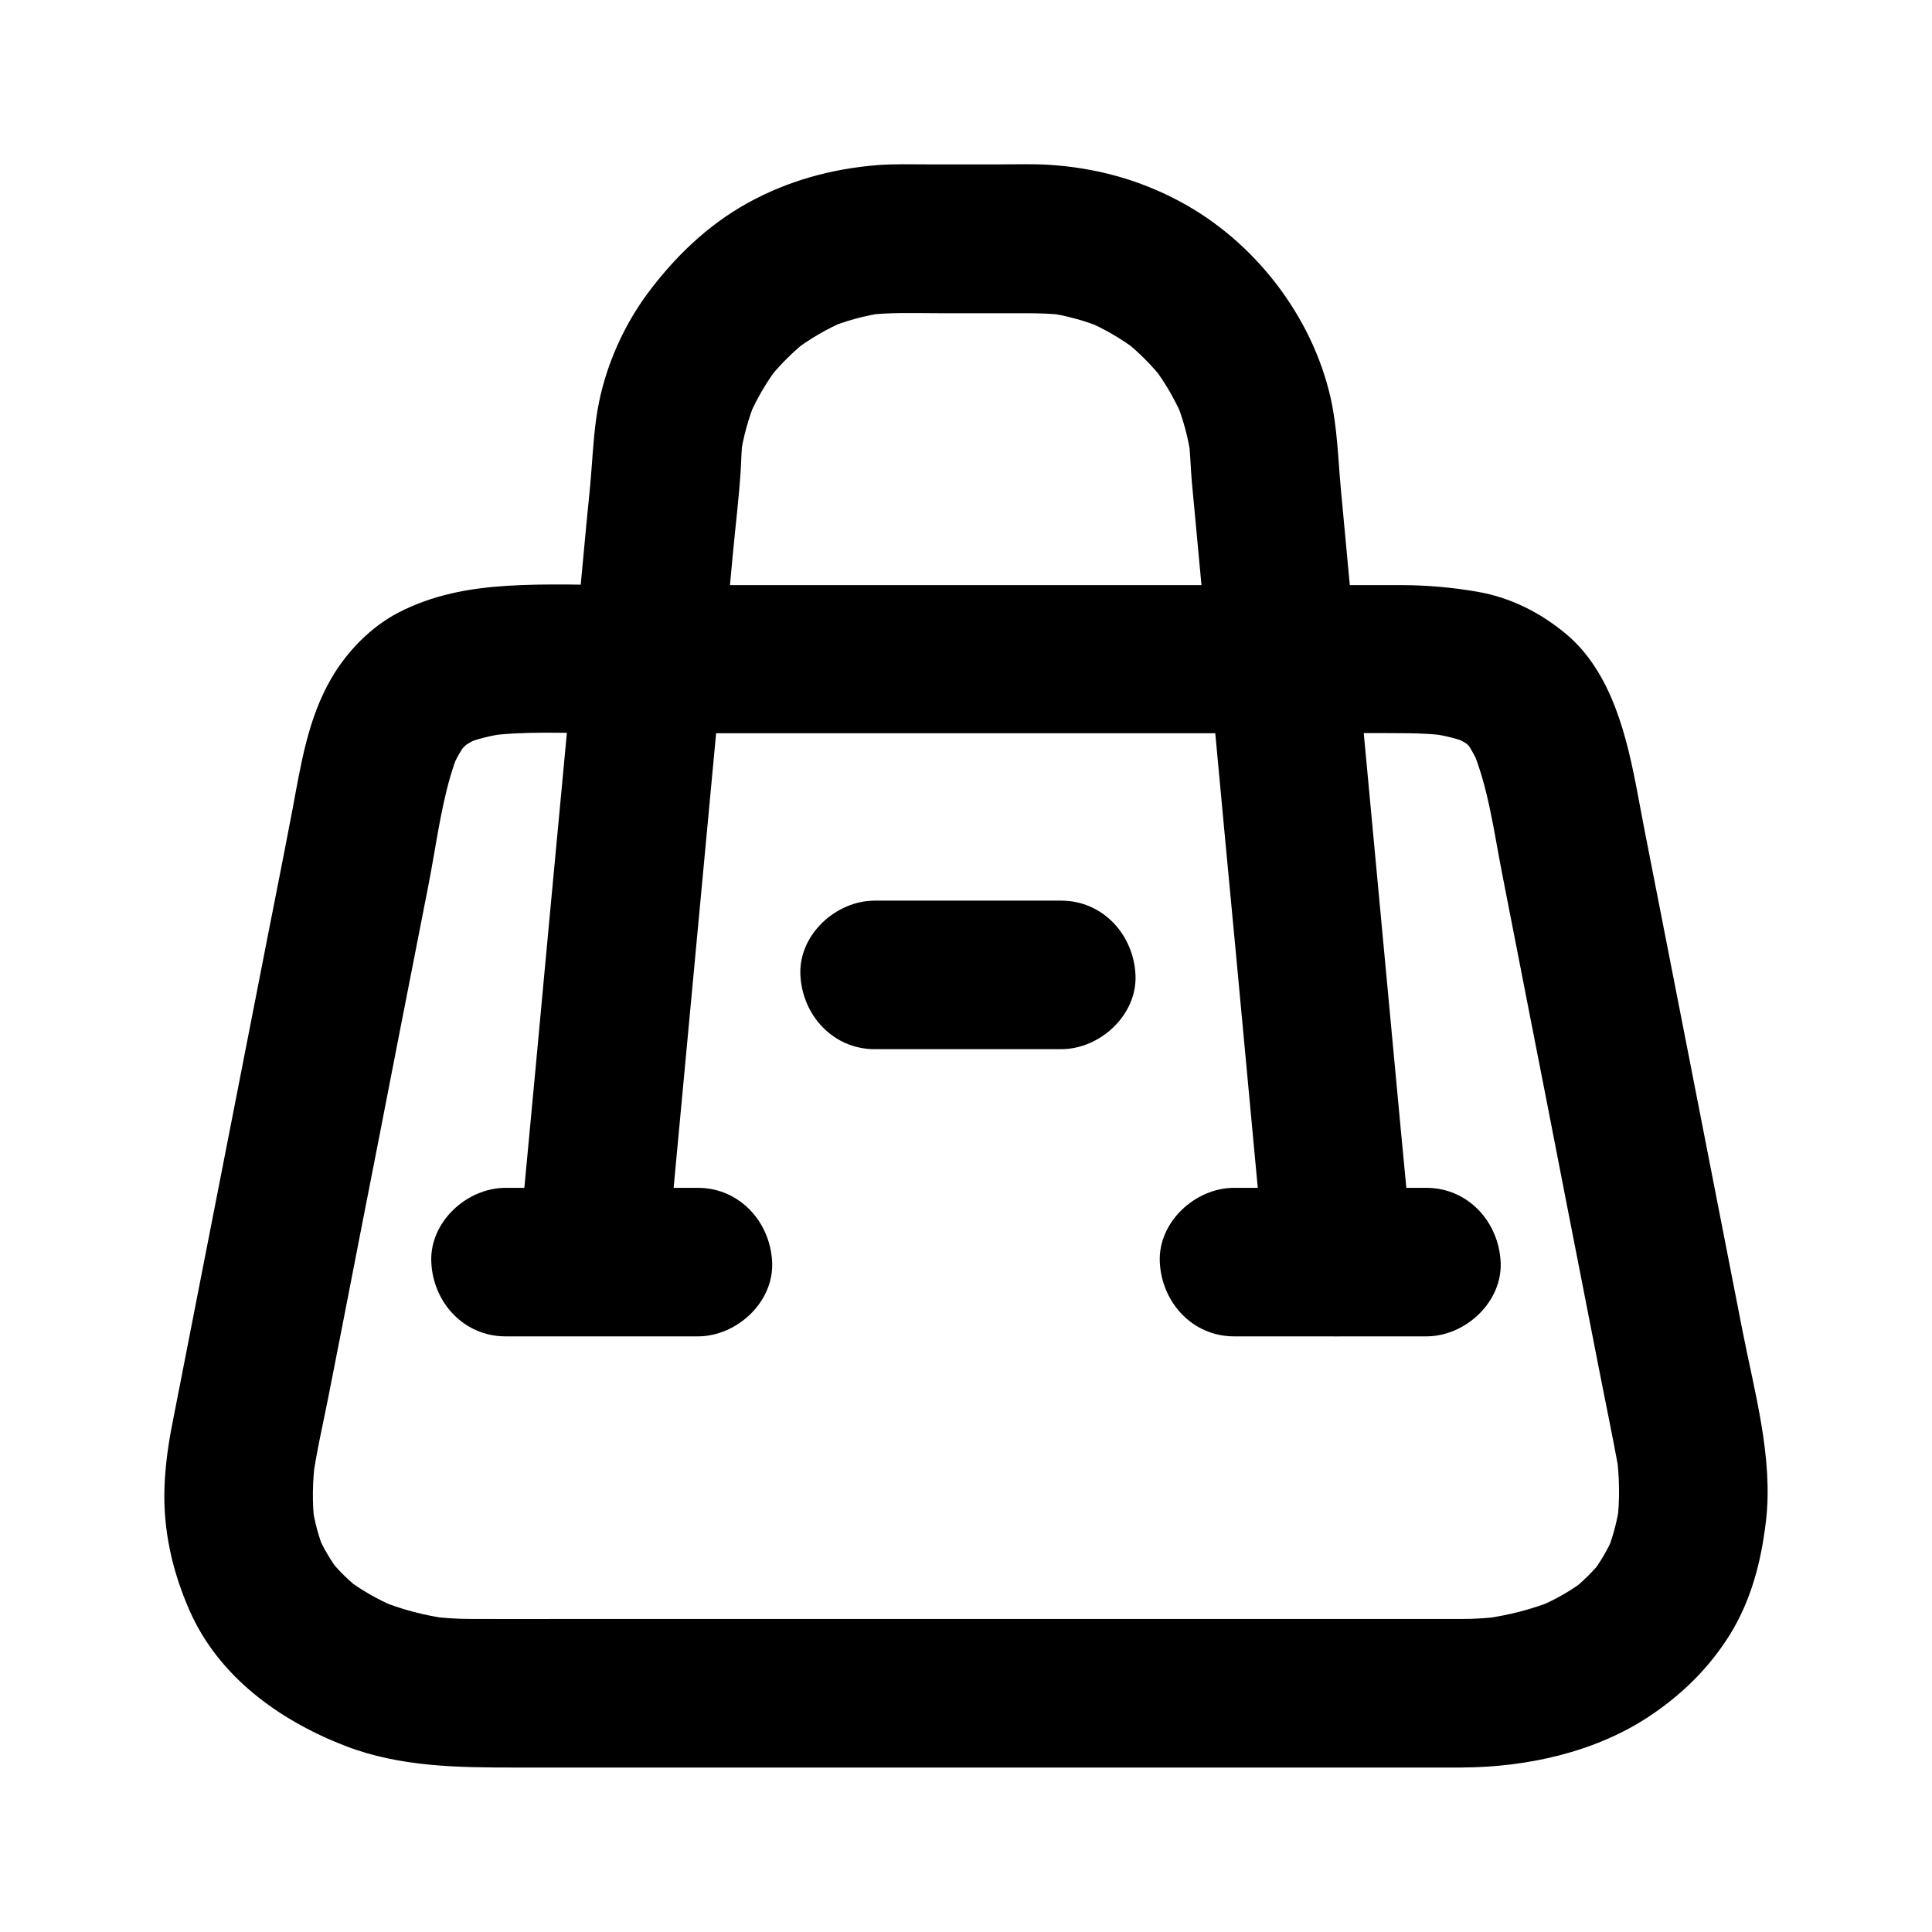
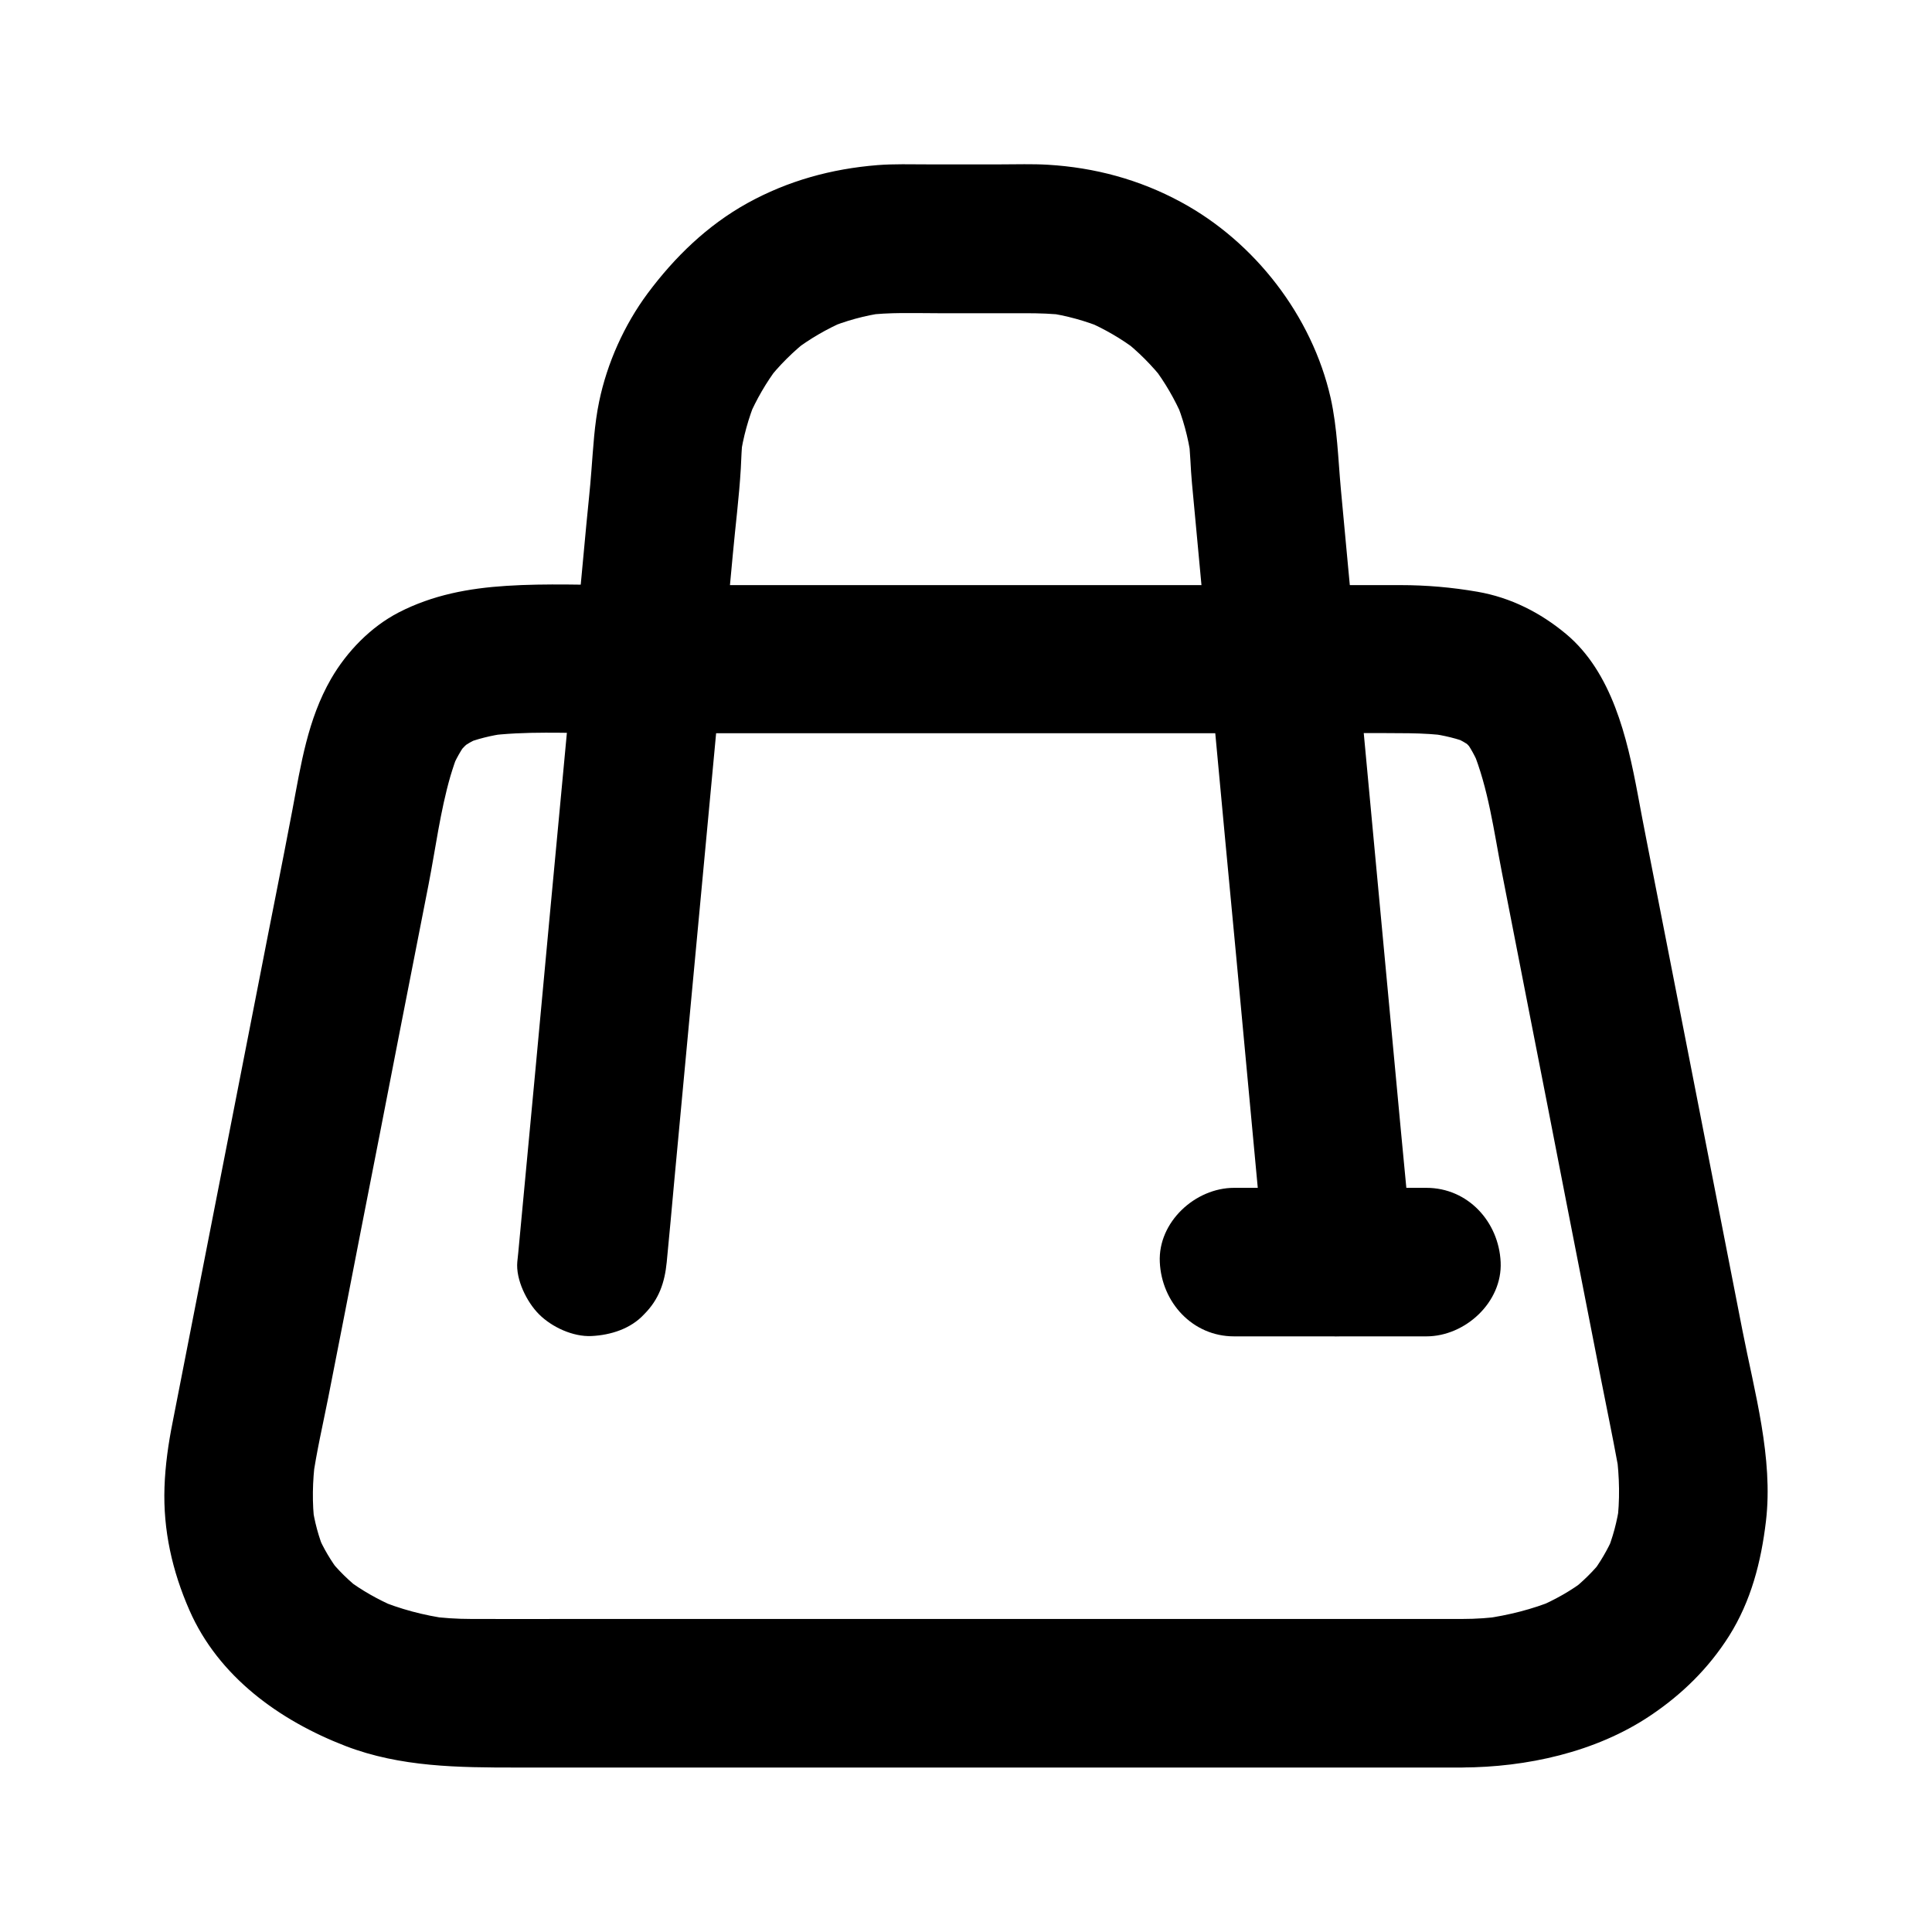
<svg xmlns="http://www.w3.org/2000/svg" fill="#000000" width="800px" height="800px" version="1.1" viewBox="144 144 512 512">
  <g>
    <path d="m531.41 573.04h-27.406-65.289-77.637-64.992c-9.102 0-18.156 0.051-27.258 0-3.738 0-7.477-0.246-11.219-0.738 1.723 0.246 3.492 0.492 5.215 0.688-6.496-0.887-12.84-2.559-18.895-5.117 1.574 0.641 3.148 1.328 4.723 1.969-4.527-1.969-8.855-4.379-12.793-7.379 1.328 1.031 2.656 2.066 3.984 3.102-3.297-2.559-6.297-5.461-8.855-8.758 1.031 1.328 2.066 2.656 3.102 3.984-2.363-3.102-4.379-6.445-5.902-10.035 0.641 1.574 1.328 3.148 1.969 4.723-1.723-4.082-2.856-8.316-3.445-12.695 0.246 1.723 0.492 3.492 0.688 5.215-0.738-5.707-0.59-11.465 0.148-17.219-0.246 1.723-0.492 3.492-0.688 5.215 1.031-7.281 2.707-14.465 4.133-21.648 2.902-14.762 5.805-29.57 8.66-44.328 3.394-17.32 6.789-34.586 10.137-51.906 2.609-13.234 5.164-26.422 7.773-39.656 1.871-9.594 3.102-19.434 5.805-28.781 0.641-2.117 1.328-4.231 2.164-6.297-0.641 1.574-1.328 3.148-1.969 4.723 1.18-2.805 2.656-5.512 4.527-7.922-1.031 1.328-2.066 2.656-3.102 3.984 1.379-1.723 2.902-3.246 4.625-4.574-1.328 1.031-2.656 2.066-3.984 3.102 1.82-1.379 3.789-2.508 5.902-3.394-1.574 0.641-3.148 1.328-4.723 1.969 3.59-1.477 7.379-2.363 11.219-2.902-1.723 0.246-3.492 0.492-5.215 0.688 10.383-1.379 21.207-0.738 31.637-0.738h56.777 70.258 59.434c8.809 0 17.664-0.098 26.469 0 3.641 0.051 7.231 0.246 10.875 0.738-1.723-0.246-3.492-0.492-5.215-0.688 3.641 0.543 7.231 1.328 10.629 2.754-1.574-0.641-3.148-1.328-4.723-1.969 1.969 0.836 3.836 1.918 5.609 3.199-1.328-1.031-2.656-2.066-3.984-3.102 1.672 1.277 3.102 2.754 4.379 4.379-1.031-1.328-2.066-2.656-3.102-3.984 1.82 2.363 3.199 4.969 4.328 7.723-0.641-1.574-1.328-3.148-1.969-4.723 4.231 10.281 5.656 21.5 7.773 32.375 2.363 12.152 4.773 24.355 7.133 36.508 3.344 17.023 6.691 34.094 9.988 51.117 3.051 15.598 6.102 31.145 9.152 46.738 1.477 7.527 3.051 15.055 4.43 22.582 0.148 0.836 0.246 1.723 0.395 2.559-0.246-1.723-0.492-3.492-0.688-5.215 0.789 6.102 0.934 12.25 0.148 18.402 0.246-1.723 0.492-3.492 0.688-5.215-0.641 4.625-1.82 9.102-3.641 13.43 0.641-1.574 1.328-3.148 1.969-4.723-1.574 3.59-3.543 6.938-5.902 10.035 1.031-1.328 2.066-2.656 3.102-3.984-2.461 3.102-5.266 5.856-8.363 8.316 1.328-1.031 2.656-2.066 3.984-3.102-3.984 3.102-8.414 5.559-13.039 7.527 1.574-0.641 3.148-1.328 4.723-1.969-6.004 2.461-12.301 4.035-18.695 4.922 1.723-0.246 3.492-0.492 5.215-0.688-3.699 0.539-7.438 0.785-11.176 0.785-10.281 0.051-20.172 9.055-19.68 19.68 0.492 10.629 8.66 19.73 19.68 19.68 17.121-0.051 35.426-4.035 49.84-13.676 8.461-5.656 15.5-12.547 20.961-21.156 5.856-9.297 8.512-19.68 9.789-30.453 1.969-16.727-3.051-34.242-6.25-50.625-4.527-23.223-9.102-46.492-13.629-69.715-3.938-20.023-7.824-40.051-11.758-60.023-0.789-4.133-1.625-8.266-2.363-12.398-2.805-14.906-6.789-32.176-18.992-42.359-6.789-5.656-14.66-9.645-23.418-11.168-6.789-1.18-13.578-1.77-20.469-1.77h-10.332-54.316-74.98-65.043c-10.676 0-21.551-0.492-32.227 0.195-10.035 0.641-19.531 2.41-28.535 7.035-7.43 3.836-13.777 10.383-17.957 17.613-6.199 10.773-7.969 22.68-10.234 34.688-2.805 14.809-5.805 29.57-8.66 44.328-4.773 24.305-9.496 48.609-14.27 72.914-2.953 15.008-5.856 30.012-8.809 45.02-1.133 5.656-1.969 11.465-2.164 17.27-0.395 11.414 2.066 22.238 6.594 32.57 7.723 17.664 23.91 29.273 41.379 36.016 14.562 5.609 29.961 5.707 45.312 5.707h52.594 73.801 71.242 46.445 6.496c10.281 0 20.172-9.055 19.68-19.68-0.539-10.688-8.707-19.691-19.727-19.691z" />
    <path d="m320.69 478.47c0.688-7.231 1.379-14.465 2.016-21.695 1.625-17.219 3.199-34.391 4.82-51.609 1.918-20.664 3.887-41.328 5.805-62.043 1.625-17.367 3.246-34.785 4.871-52.152 0.688-7.578 1.672-15.203 2.117-22.781 0.148-2.754 0.195-5.461 0.543-8.215-0.246 1.723-0.492 3.492-0.688 5.215 0.738-5.266 2.164-10.383 4.184-15.301-0.641 1.574-1.328 3.148-1.969 4.723 2.066-4.773 4.676-9.297 7.824-13.43-1.031 1.328-2.066 2.656-3.102 3.984 3.297-4.281 7.133-8.07 11.367-11.367-1.328 1.031-2.656 2.066-3.984 3.102 4.133-3.148 8.66-5.758 13.43-7.824-1.574 0.641-3.148 1.328-4.723 1.969 4.922-2.066 10.035-3.445 15.301-4.184-1.723 0.246-3.492 0.492-5.215 0.688 6.445-0.836 12.988-0.543 19.434-0.543h22.977c3.641 0 7.231 0.098 10.824 0.543-1.723-0.246-3.492-0.492-5.215-0.688 5.266 0.738 10.383 2.164 15.301 4.184-1.574-0.641-3.148-1.328-4.723-1.969 4.773 2.066 9.297 4.676 13.43 7.824-1.328-1.031-2.656-2.066-3.984-3.102 4.281 3.297 8.07 7.133 11.367 11.367-1.031-1.328-2.066-2.656-3.102-3.984 3.148 4.133 5.758 8.66 7.824 13.43-0.641-1.574-1.328-3.148-1.969-4.723 2.066 4.922 3.445 10.035 4.184 15.301-0.246-1.723-0.492-3.492-0.688-5.215 0.543 3.984 0.543 8.02 0.934 12.055 0.441 4.723 0.887 9.496 1.328 14.219 1.523 16.531 3.102 33.113 4.625 49.645 1.918 20.613 3.836 41.277 5.805 61.895 1.672 17.957 3.344 35.918 5.019 53.875 0.836 8.809 1.625 17.613 2.461 26.371 0 0.148 0 0.246 0.051 0.395 0.492 5.312 1.871 10.035 5.758 13.922 3.394 3.394 9.004 6.004 13.922 5.758 5.066-0.246 10.383-1.918 13.922-5.758 3.344-3.641 6.25-8.809 5.758-13.922-1.082-11.66-2.164-23.32-3.297-34.98-2.363-25.094-4.676-50.184-7.035-75.277-2.262-24.305-4.527-48.609-6.84-72.914-0.688-7.231-1.328-14.414-2.016-21.648-0.738-8.07-0.934-16.188-2.707-24.156-4.922-21.695-20.074-41.328-39.656-51.906-10.973-5.953-22.828-9.152-35.277-9.891-4.133-0.246-8.363-0.098-12.496-0.098h-19.434c-4.379 0-8.855-0.148-13.234 0.195-12.203 0.984-23.715 4.133-34.488 10.086-10.629 5.902-19.238 14.27-26.422 23.91-6.199 8.363-10.727 18.449-12.84 28.633-1.277 6.102-1.574 12.25-2.066 18.402-0.344 4.723-0.887 9.445-1.328 14.168-2.066 21.941-4.082 43.836-6.148 65.781-2.461 26.176-4.922 52.398-7.332 78.574-1.523 16.234-3.051 32.473-4.574 48.707-0.098 0.789-0.148 1.574-0.246 2.363-0.441 4.723 2.508 10.676 5.758 13.922 3.394 3.394 9.004 6.004 13.922 5.758 5.066-0.246 10.383-1.918 13.922-5.758 3.93-3.938 5.457-8.367 5.996-13.828z" />
-     <path d="m277.98 498.15h44.574 6.394c10.281 0 20.172-9.055 19.68-19.68-0.492-10.676-8.66-19.68-19.68-19.68h-44.574-6.394c-10.281 0-20.172 9.055-19.68 19.68 0.445 10.676 8.613 19.68 19.68 19.68z" />
    <path d="m471.04 498.15h44.574 6.394c10.281 0 20.172-9.055 19.68-19.68-0.492-10.676-8.66-19.68-19.68-19.68h-44.574-6.394c-10.281 0-20.172 9.055-19.68 19.68 0.492 10.676 8.66 19.68 19.68 19.68z" />
-     <path d="m375.79 422.04h43.246 6.199c10.281 0 20.172-9.055 19.68-19.68-0.492-10.676-8.66-19.68-19.68-19.68h-43.246-6.199c-10.281 0-20.172 9.055-19.68 19.68 0.492 10.676 8.656 19.68 19.68 19.68z" />
  </g>
</svg>